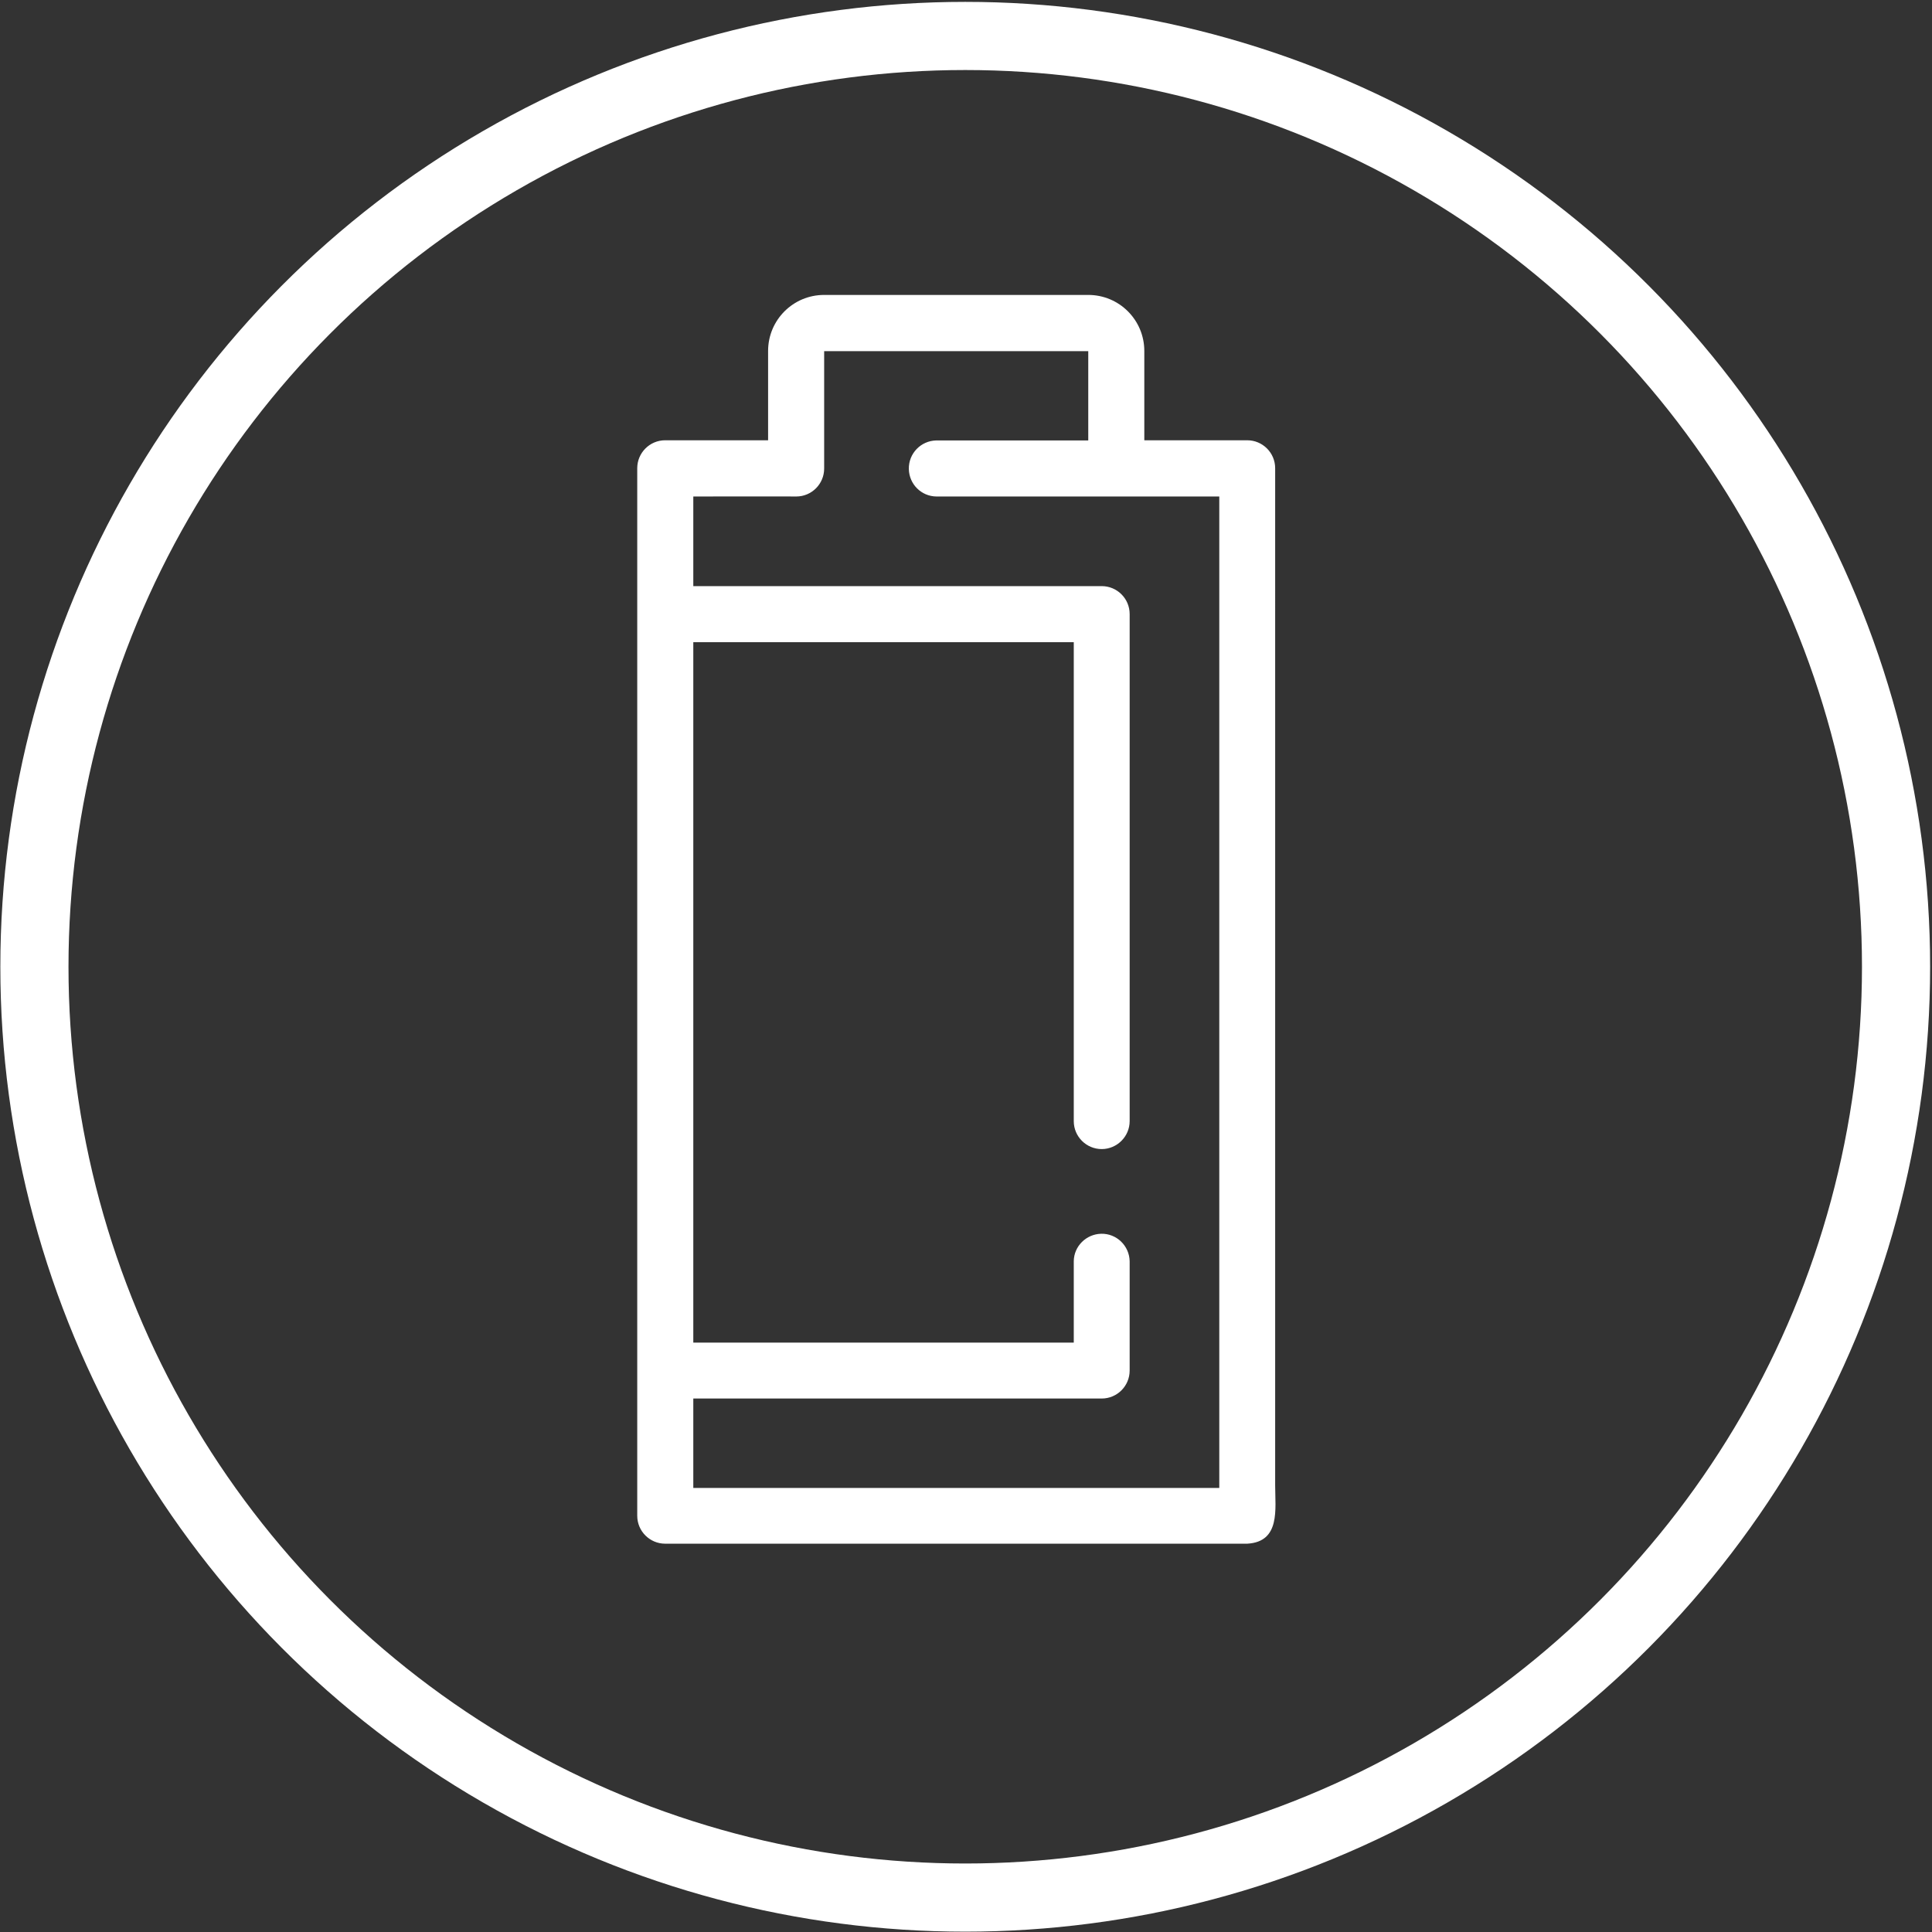
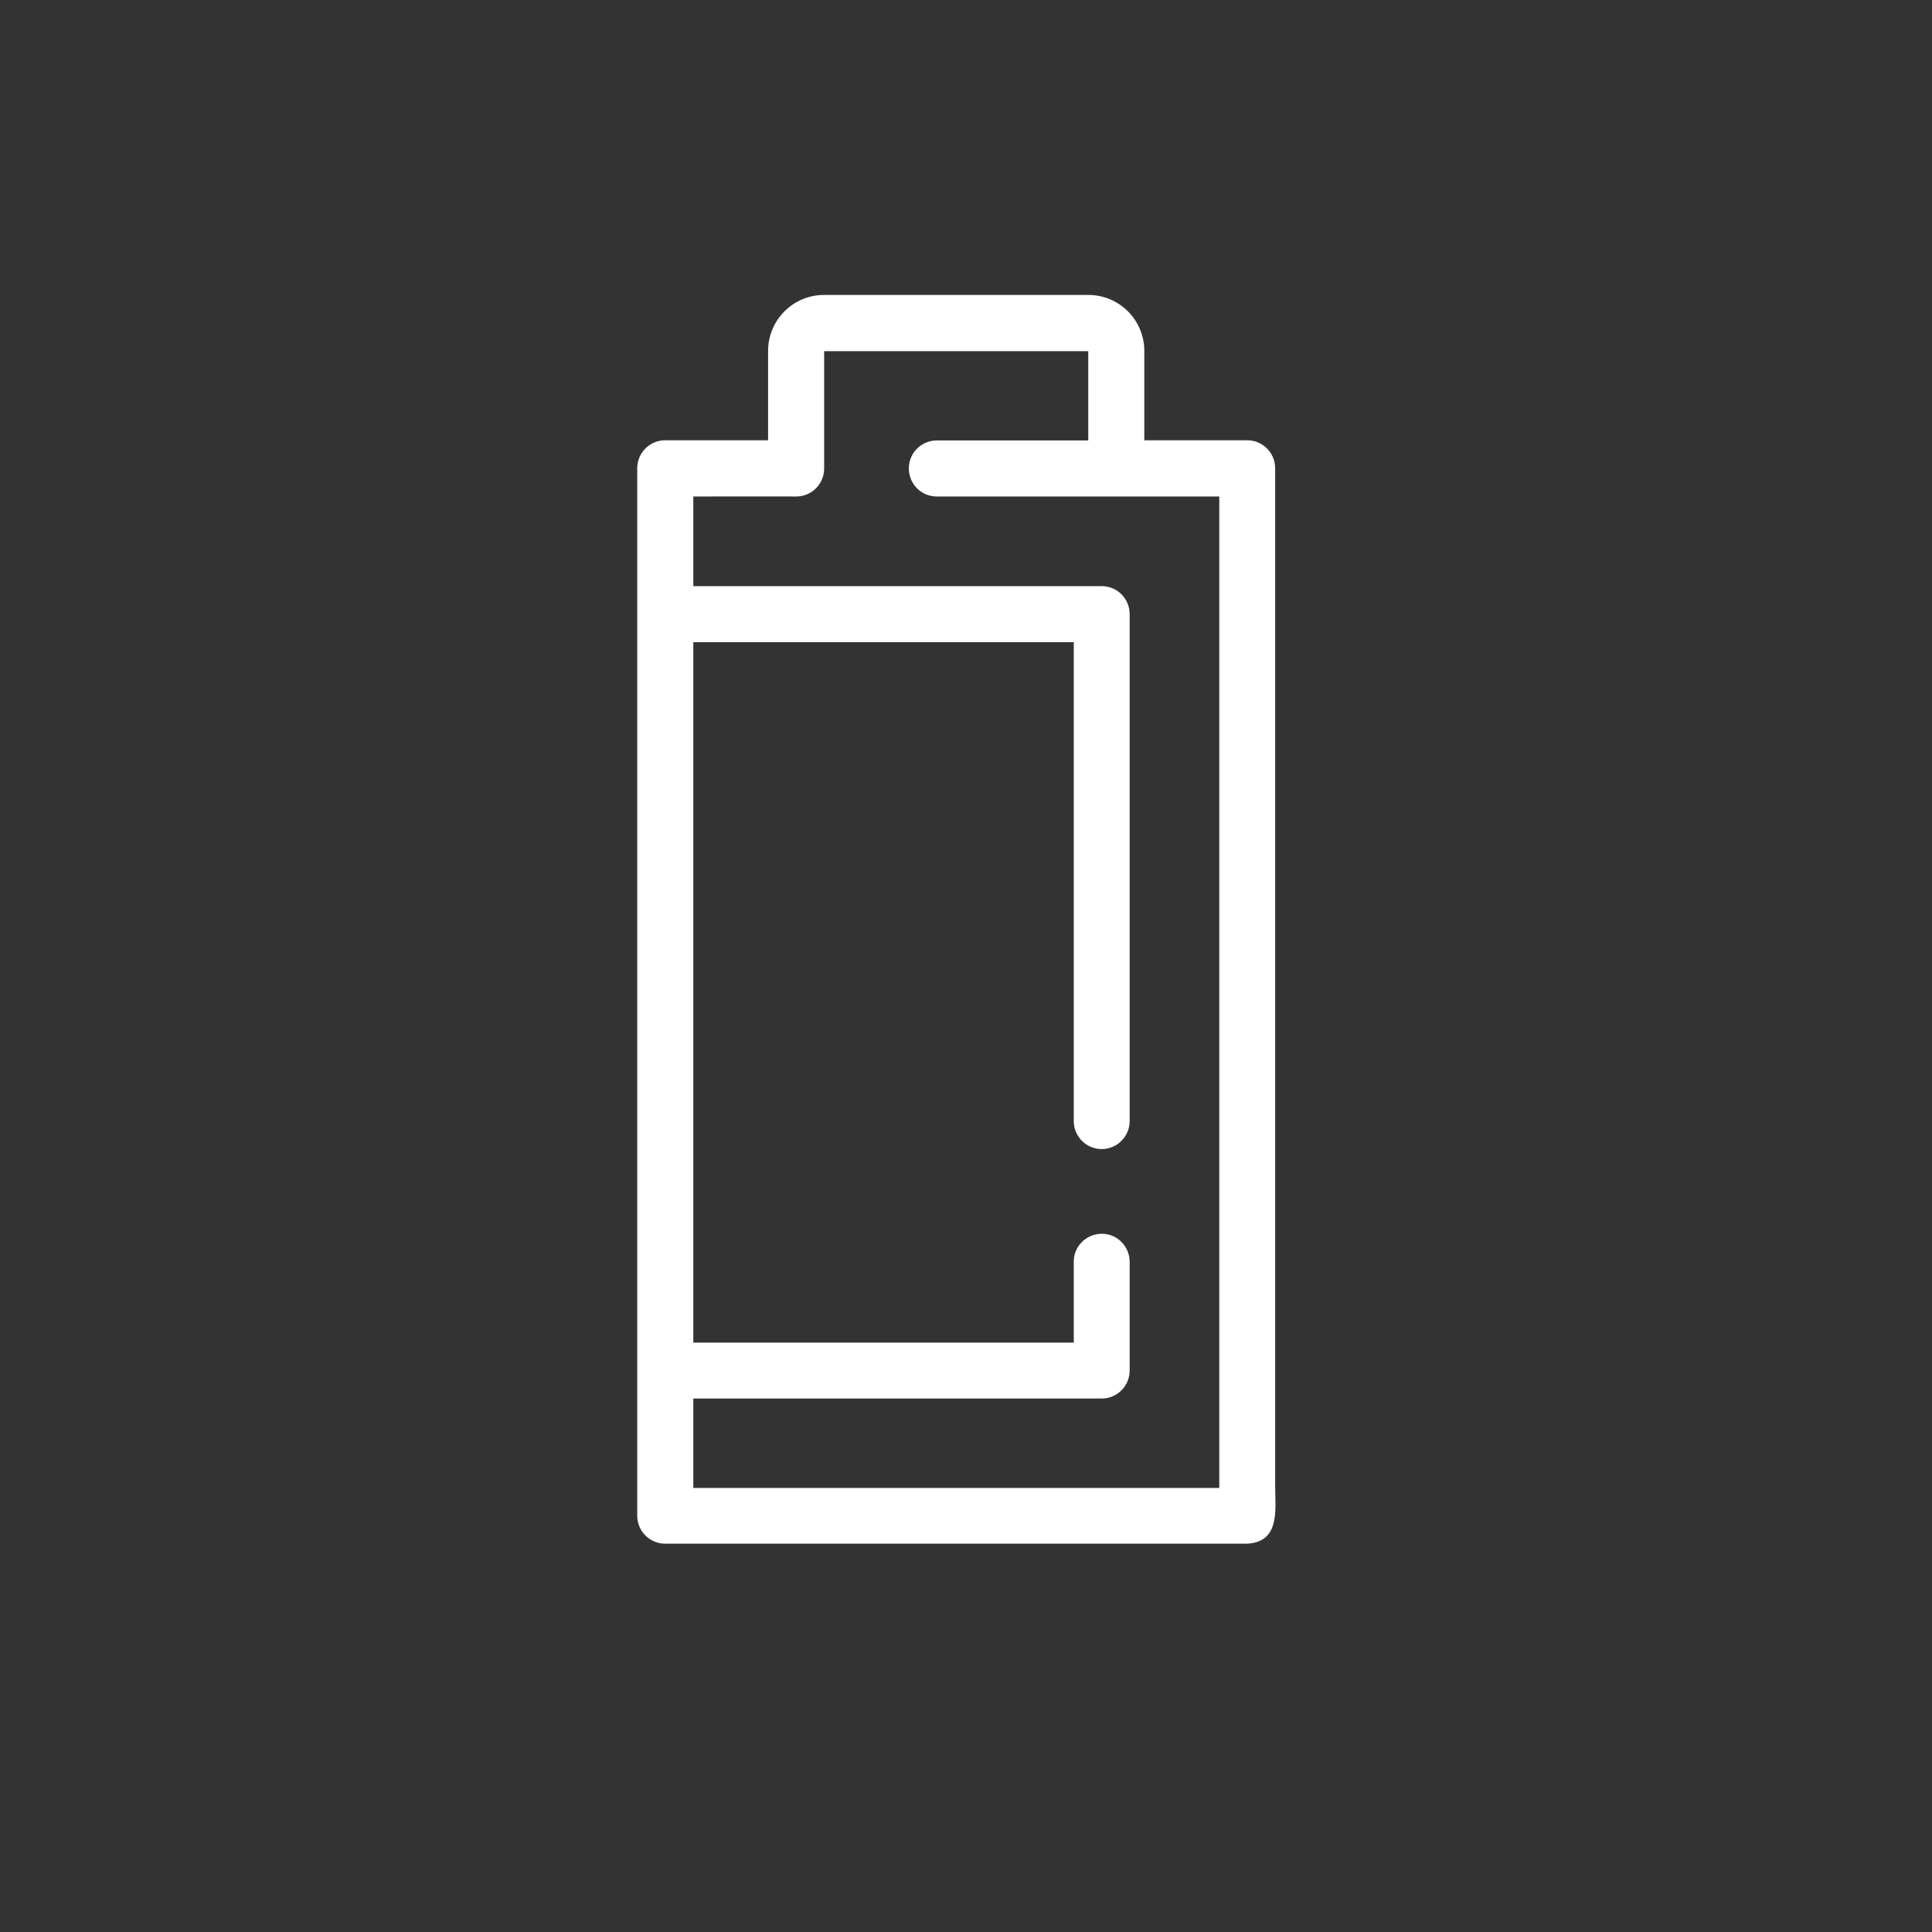
<svg xmlns="http://www.w3.org/2000/svg" viewBox="0 0 113.39 113.39">
  <rect x="0" y="0" width="113.39" height="113.39" fill="#333333" stroke="none" />
-   <circle cx="56.65" cy="56.74" r="54.63" style="fill: none; stroke: #fff; stroke-miterlimit: 10; stroke-width: 4px" />
-   <path d="M74.84,75.37v-34.28M74.84,29.26v-1.78c0-.91-.74-1.64-1.64-1.64h-6.04v-5.24c0-1.82-1.47-3.29-3.29-3.29h-15.5c-1.82,0-3.29,1.47-3.29,3.29v5.24h-6.04c-.91,0-1.64.74-1.64,1.64h0c0,11.9,0,49.59,0,61.48,0,.91.74,1.64,1.64,1.64h34.16c1.96-.11,1.64-2.03,1.64-3.42M40.69,87.33v-5.25h23.97c.91,0,1.64-.74,1.64-1.64h0v-6.42c-.02-.91-.77-1.63-1.67-1.61-.88.02-1.6.73-1.61,1.61v4.78h-22.33v-41.11h22.33v28.11c0,.91.74,1.64,1.64,1.64s1.64-.74,1.64-1.64v-29.76c0-.91-.74-1.64-1.64-1.64h-23.97v-5.26s6.01-.01,6.04,0c.91,0,1.64-.74,1.64-1.64h0v-6.89h15.5v5.24h-8.92c-.91.02-1.63.77-1.61,1.68.02.89.73,1.6,1.62,1.61,3.83,0,12.86,0,16.6,0v10.31c0,6.27,0,40.66,0,46.12v1.76h-30.87Z" style="fill: #fff" />
+   <path d="M74.84,75.37v-34.28M74.84,29.26v-1.78c0-.91-.74-1.64-1.64-1.64h-6.04v-5.24c0-1.82-1.47-3.29-3.29-3.29h-15.5c-1.82,0-3.29,1.47-3.29,3.29v5.24h-6.04c-.91,0-1.64.74-1.64,1.64h0c0,11.9,0,49.59,0,61.48,0,.91.74,1.64,1.64,1.64h34.16c1.96-.11,1.64-2.03,1.64-3.42M40.69,87.33v-5.25h23.97c.91,0,1.64-.74,1.64-1.64h0v-6.42c-.02-.91-.77-1.63-1.67-1.61-.88.02-1.6.73-1.61,1.61v4.78h-22.33v-41.11h22.33v28.11c0,.91.74,1.64,1.64,1.64s1.64-.74,1.64-1.64v-29.76c0-.91-.74-1.64-1.64-1.64h-23.97v-5.26s6.01-.01,6.04,0c.91,0,1.64-.74,1.64-1.64v-6.89h15.5v5.24h-8.92c-.91.02-1.63.77-1.61,1.68.02.89.73,1.6,1.62,1.61,3.83,0,12.86,0,16.6,0v10.31c0,6.27,0,40.66,0,46.12v1.76h-30.87Z" style="fill: #fff" />
</svg>